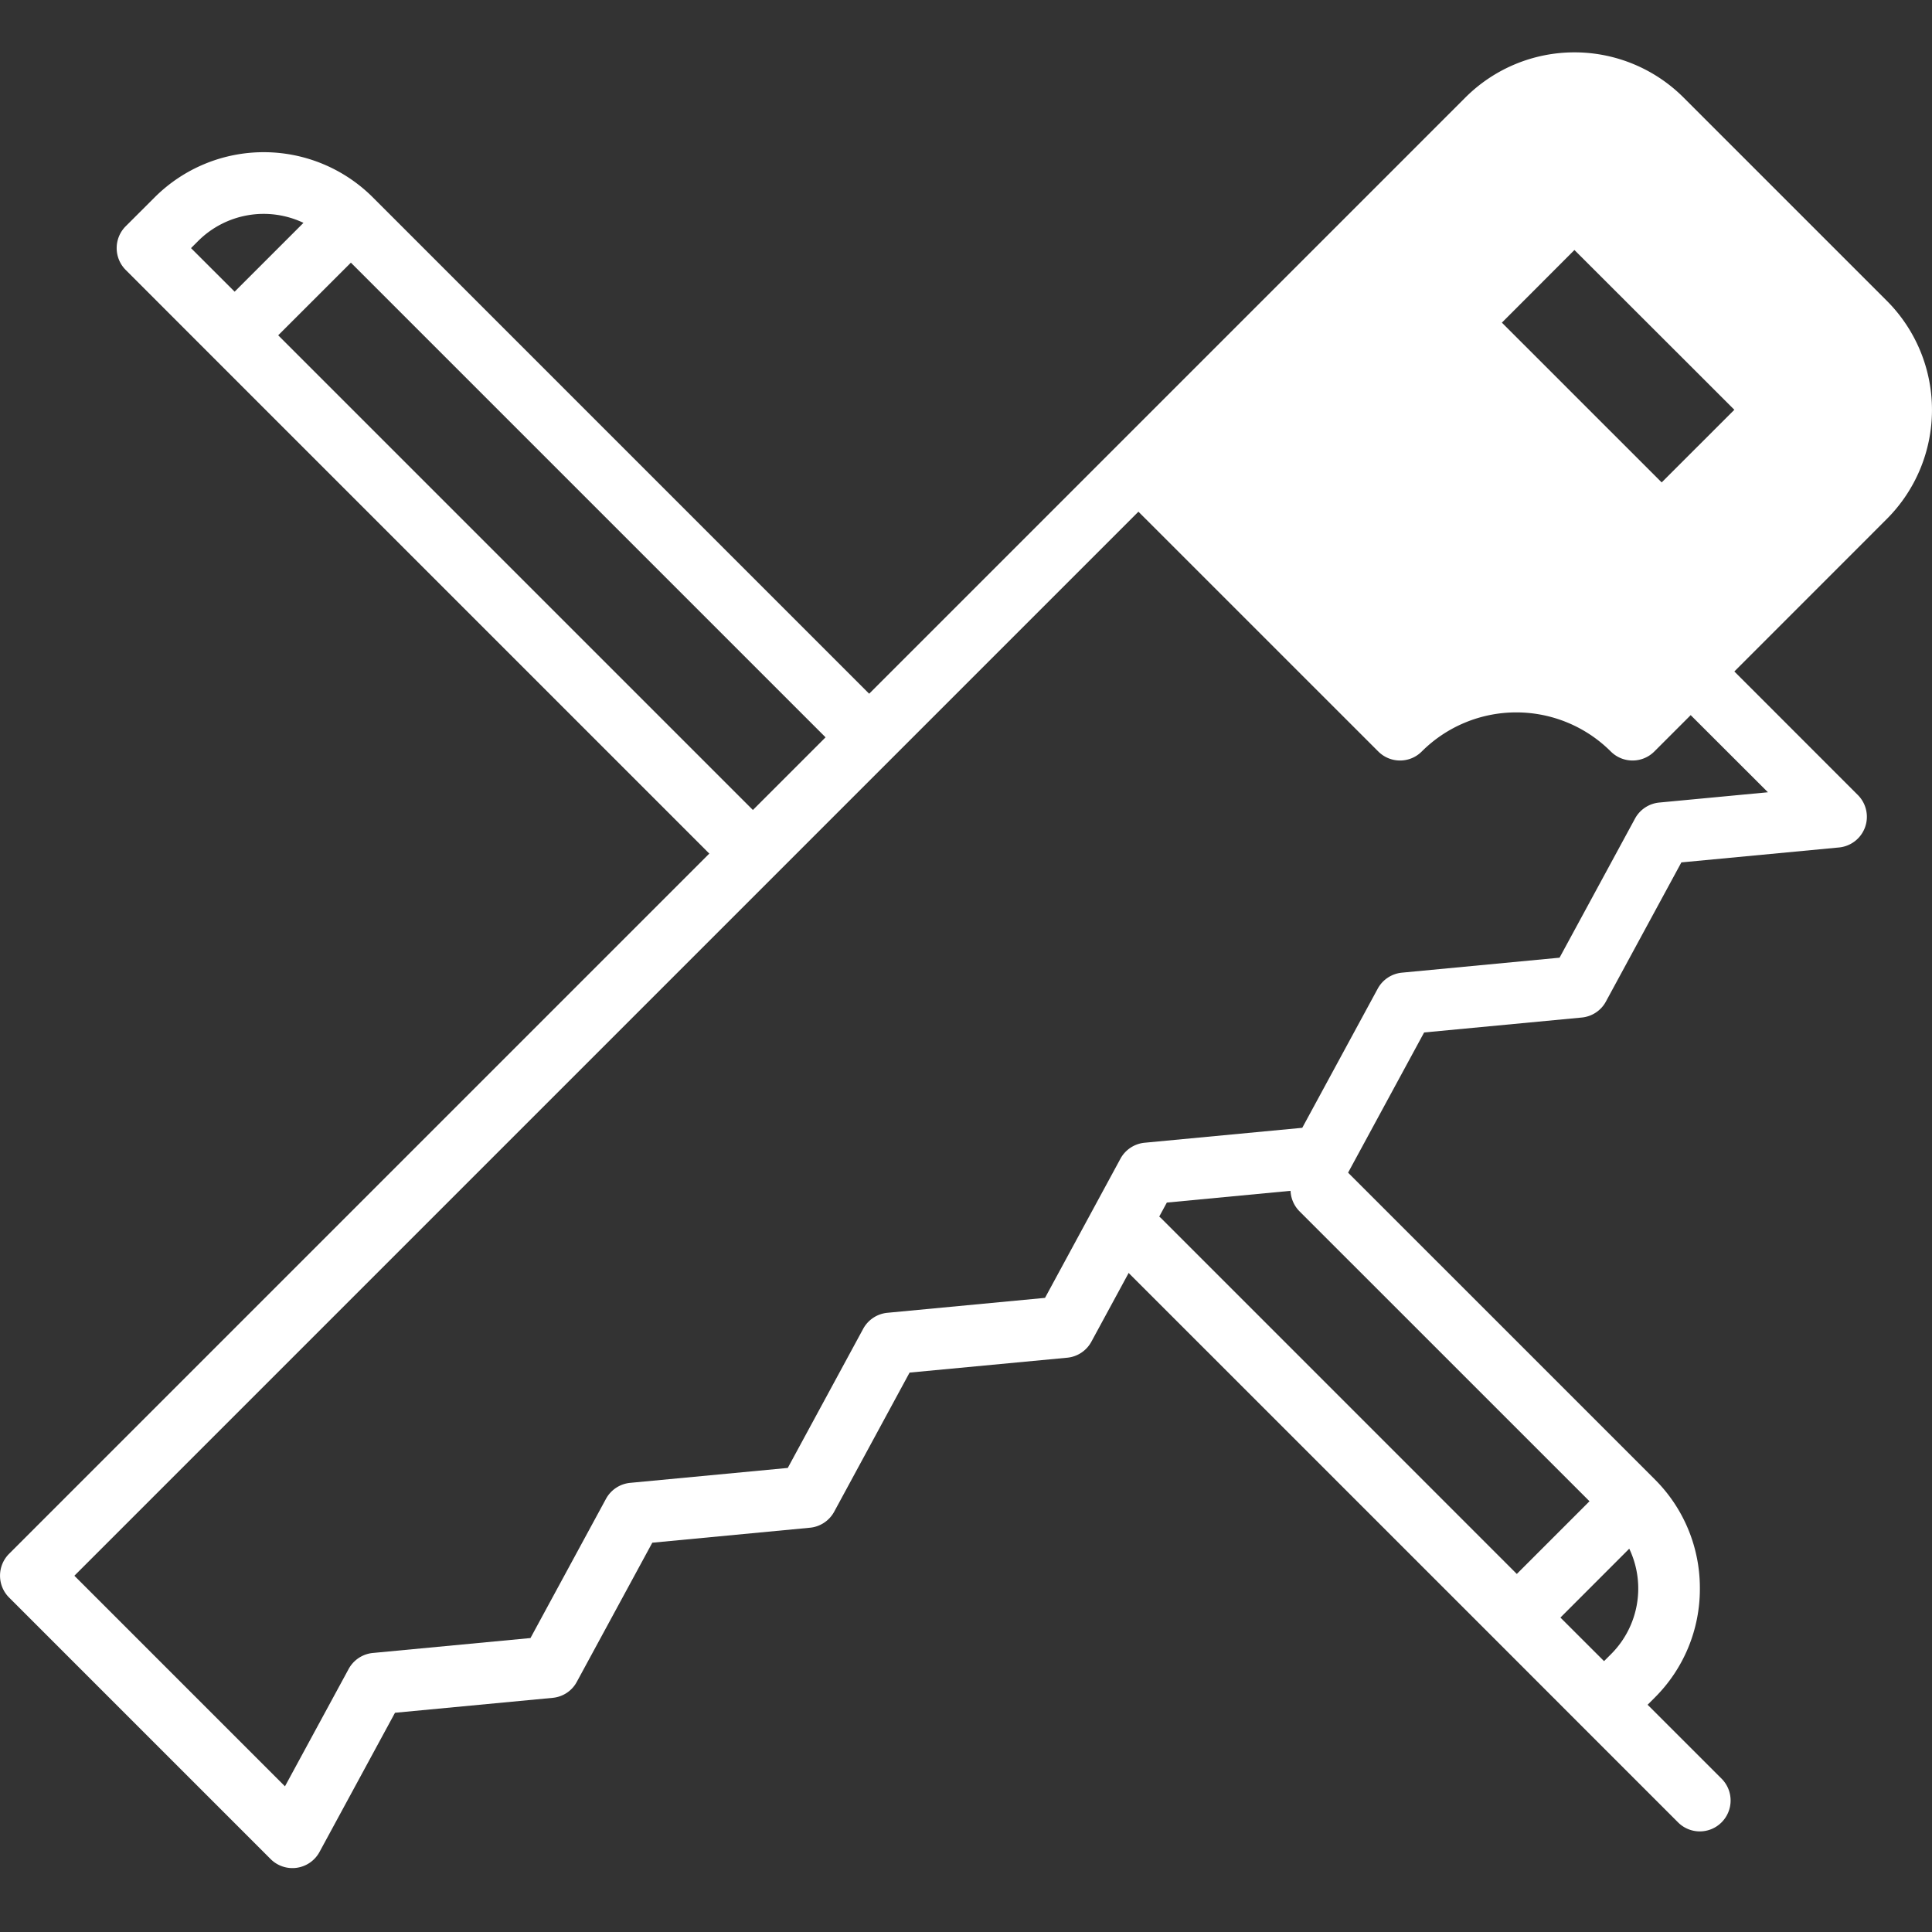
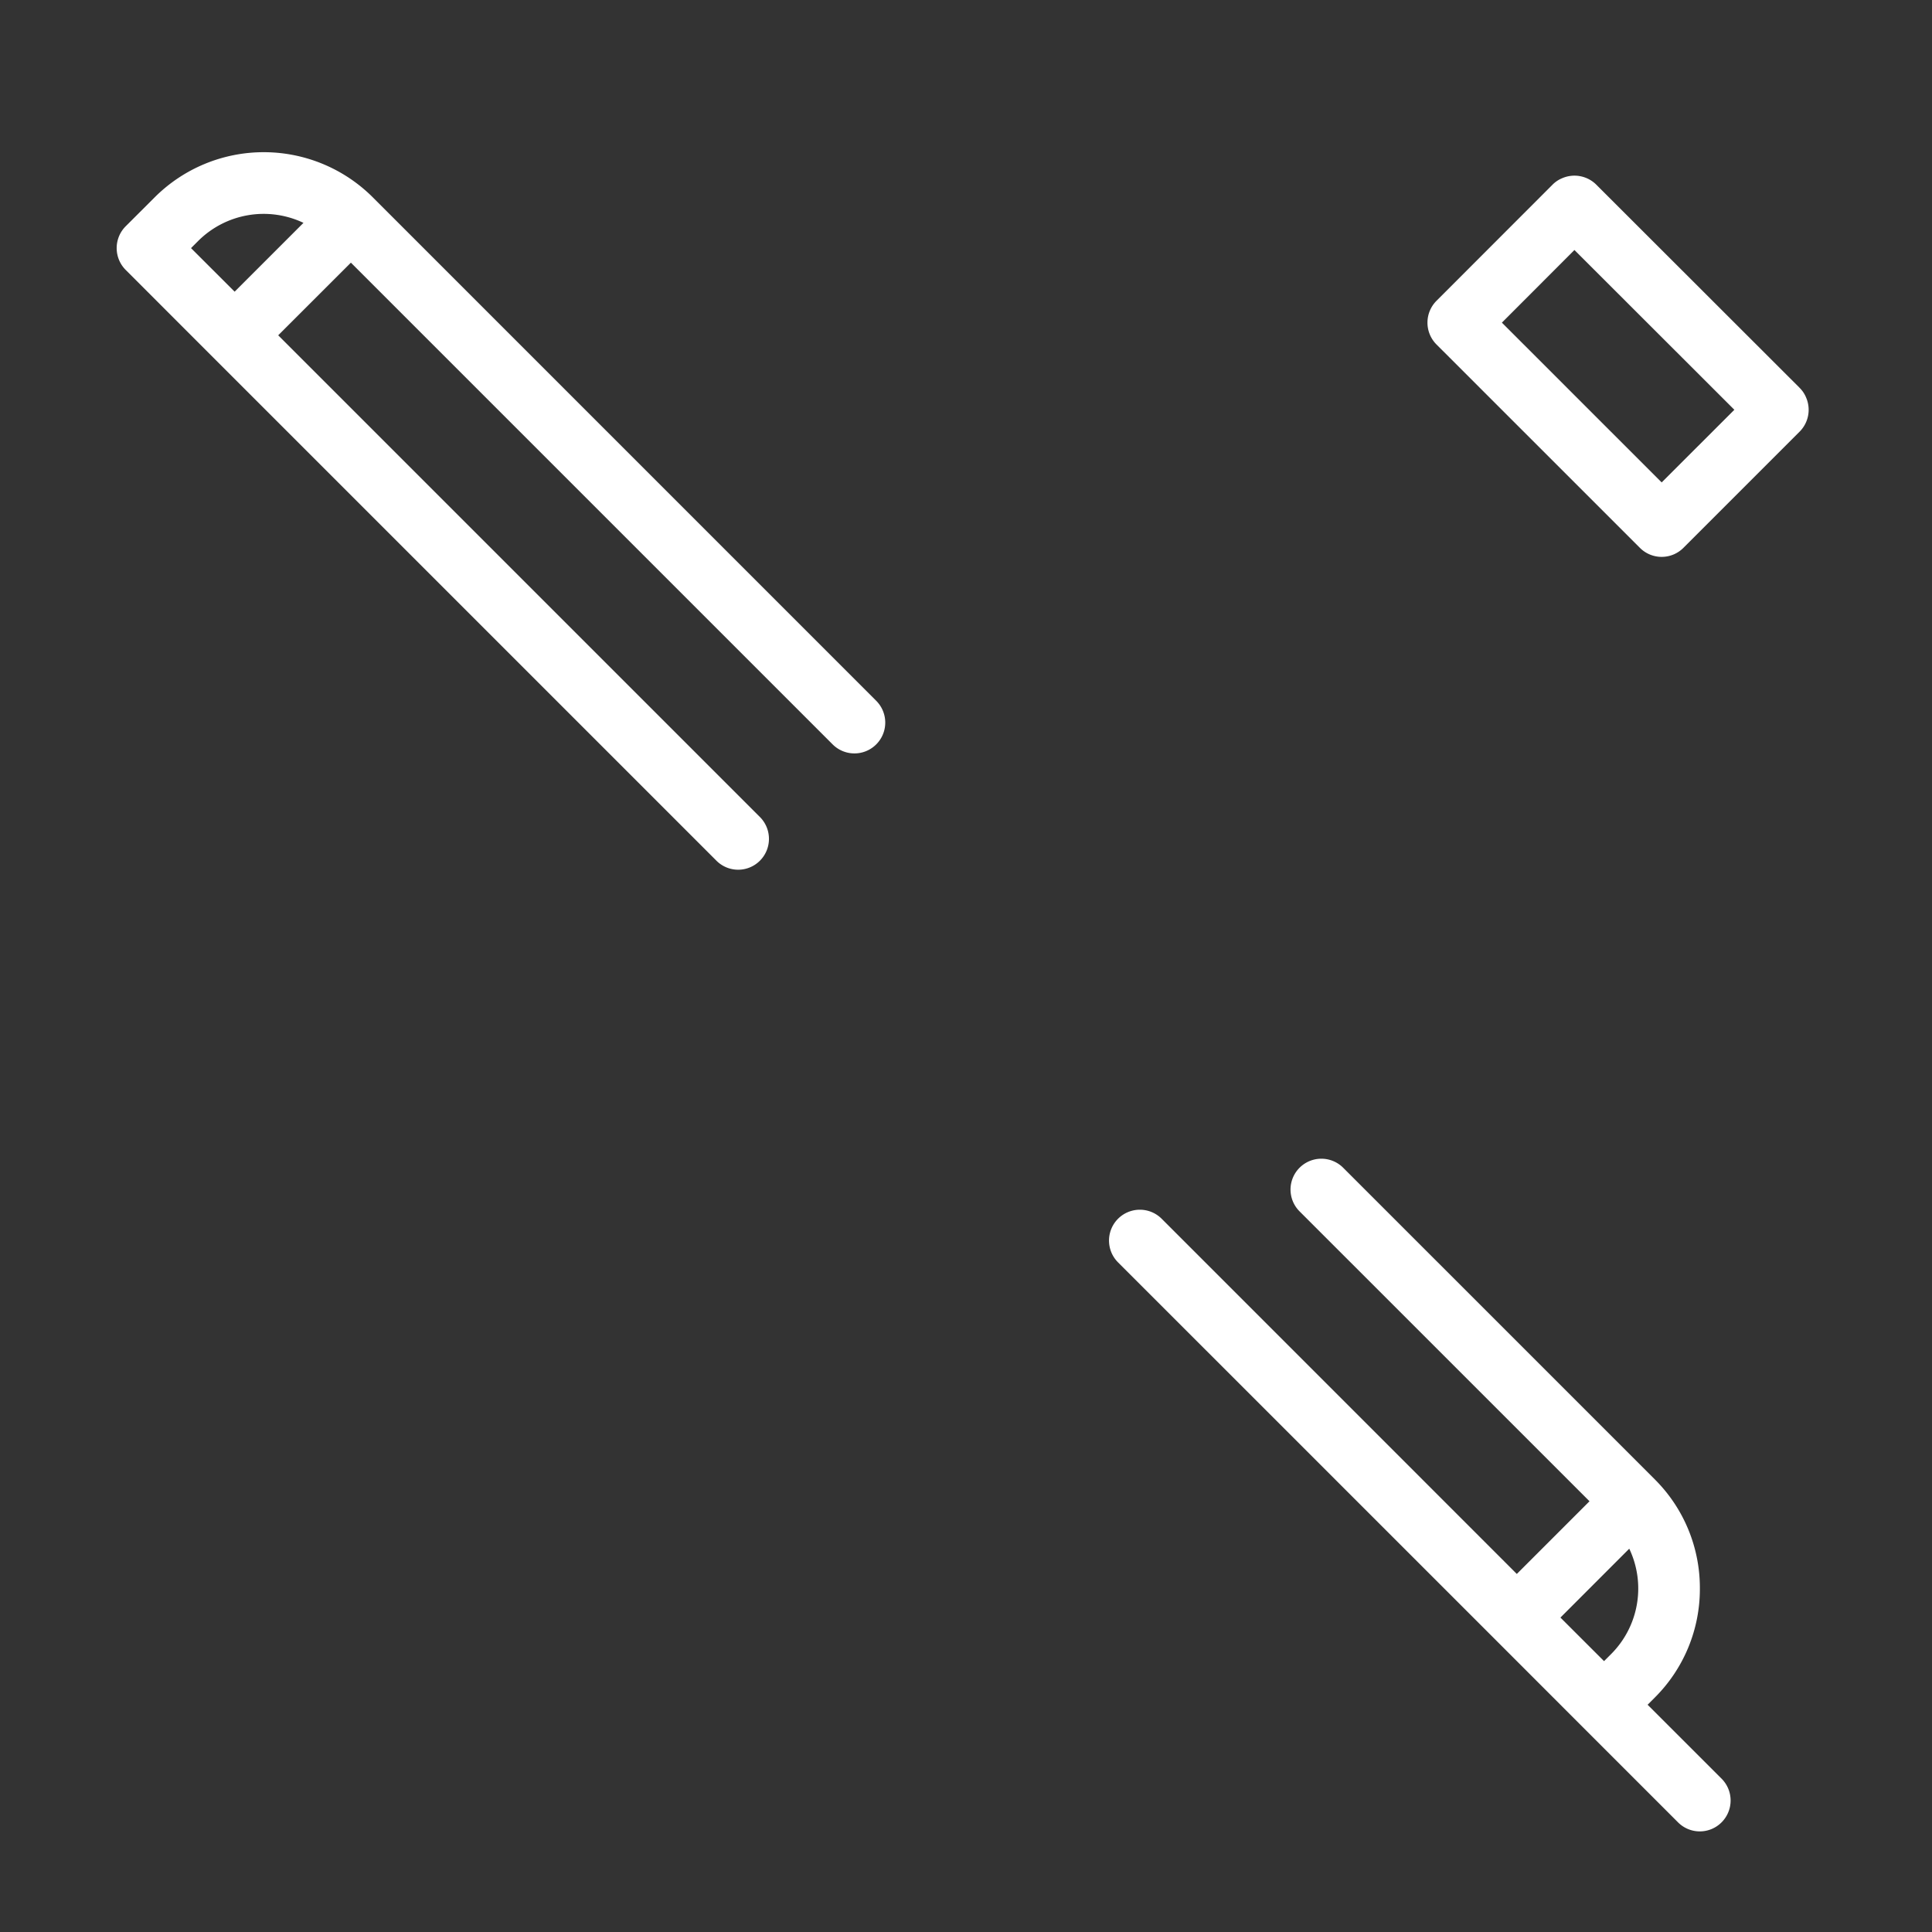
<svg xmlns="http://www.w3.org/2000/svg" width="40" height="40" fill="none">
  <rect width="100%" height="100%" fill="#333333" stroke="none" />
  <path fill="#fff" d="m34.112 35.295.15-.15a3.17 3.17 0 0 0 .932-2.257 3.17 3.17 0 0 0-.931-2.257l-6.454-6.454a.638.638 0 1 0-.903.903l6.003 6.002-1.505 1.505-7.353-7.354a.638.638 0 1 0-.903.903l7.805 7.804 1.805 1.806 1.983 1.983a.636.636 0 0 0 .903 0 .64.64 0 0 0 0-.903zm-.752-1.053-.15.15-.903-.902 1.425-1.426a1.92 1.92 0 0 1-.372 2.178M4.406 7.393l10.426 10.426a.636.636 0 0 0 .902 0 .64.64 0 0 0 0-.903L5.76 6.942l1.505-1.504 9.974 9.974a.638.638 0 0 0 .902-.903L7.717 4.084a3.195 3.195 0 0 0-4.513 0l-.602.601a.64.64 0 0 0 0 .903zm-.3-2.407a1.92 1.92 0 0 1 2.177-.372L4.858 6.039l-.903-.902zm33.151 3.041L33.05 3.824a.64.64 0 0 0-.71-.133.6.6 0 0 0-.2.136l-2.4 2.402a.64.64 0 0 0 0 .902l4.212 4.211a.636.636 0 0 0 .902 0l2.405-2.405a.64.64 0 0 0 .133-.71.6.6 0 0 0-.136-.2m-2.853 1.961L31.095 6.68l1.502-1.504 3.311 3.308z" />
-   <path fill="#fff" d="m39.067 6.23-4.213-4.213a3.195 3.195 0 0 0-4.513 0L.187 32.171a.64.64 0 0 0 0 .903l5.416 5.416a.638.638 0 0 0 1.012-.147l1.563-2.882 3.264-.309c.212-.02.4-.144.5-.331l1.563-2.881 3.263-.31a.64.64 0 0 0 .502-.33l1.562-2.882 3.263-.308c.212-.02.4-.145.501-.332l1.562-2.88 3.263-.31c.212-.02.4-.144.501-.33l1.563-2.882 3.263-.309c.211-.02.4-.144.5-.33l1.563-2.882 3.263-.309a.638.638 0 0 0 .391-1.086l-2.557-2.558 3.159-3.16a3.195 3.195 0 0 0 0-4.512m-2.464 10.173-2.251.213a.64.64 0 0 0-.501.332l-1.562 2.88-3.264.31a.64.64 0 0 0-.5.33l-1.563 2.882-3.263.309a.64.64 0 0 0-.501.33l-1.562 2.882-3.263.309a.64.64 0 0 0-.501.33l-1.562 2.882-3.264.309a.64.64 0 0 0-.5.331l-1.563 2.882-3.264.309a.64.64 0 0 0-.5.33L5.9 36.984l-4.36-4.36 22.03-22.03 4.965 4.964c.25.25.653.25.902 0a2.77 2.77 0 0 1 3.912 0c.25.25.653.25.903 0l.752-.752zm1.561-6.563-4.398 4.398a4 4 0 0 0-2.372-.768c-.864 0-1.686.27-2.372.768L24.474 9.69l6.77-6.77a1.917 1.917 0 0 1 2.708 0l4.212 4.212a1.917 1.917 0 0 1 0 2.708" />
-   <path fill="#fff" d="m32 5-1 1-2.5-1.5.5-1c.5-.333 1.6-1 2-1s1.167-.667 1.5-1l1 .5h.5c.167.167.5.6.5 1s.667.5 1 .5l1 1.5L38 6c.167.167.6.7 1 1.5s.167 1 0 1V9l-1 1.5-.5 1-1 1-1.5 1c-.333.333-1.1 1-1.5 1-.5 0-.5 0-.5-.5 0-.4-1.333-.167-2 0l-1.5.5H28c-.167-.333-.6-1.1-1-1.5l-1.5-1.5L24 9l4-4 2.5 1.5.5.5.5 1L33 9.5l1.5 1 .5-.5 1.5-1.5L36 8l-.5-1L34 6l-1-1.5z" />
-   <path fill="#fff" d="m30.5 5.5-2-1-.5.5.5 1 1.5.5z" />
</svg>